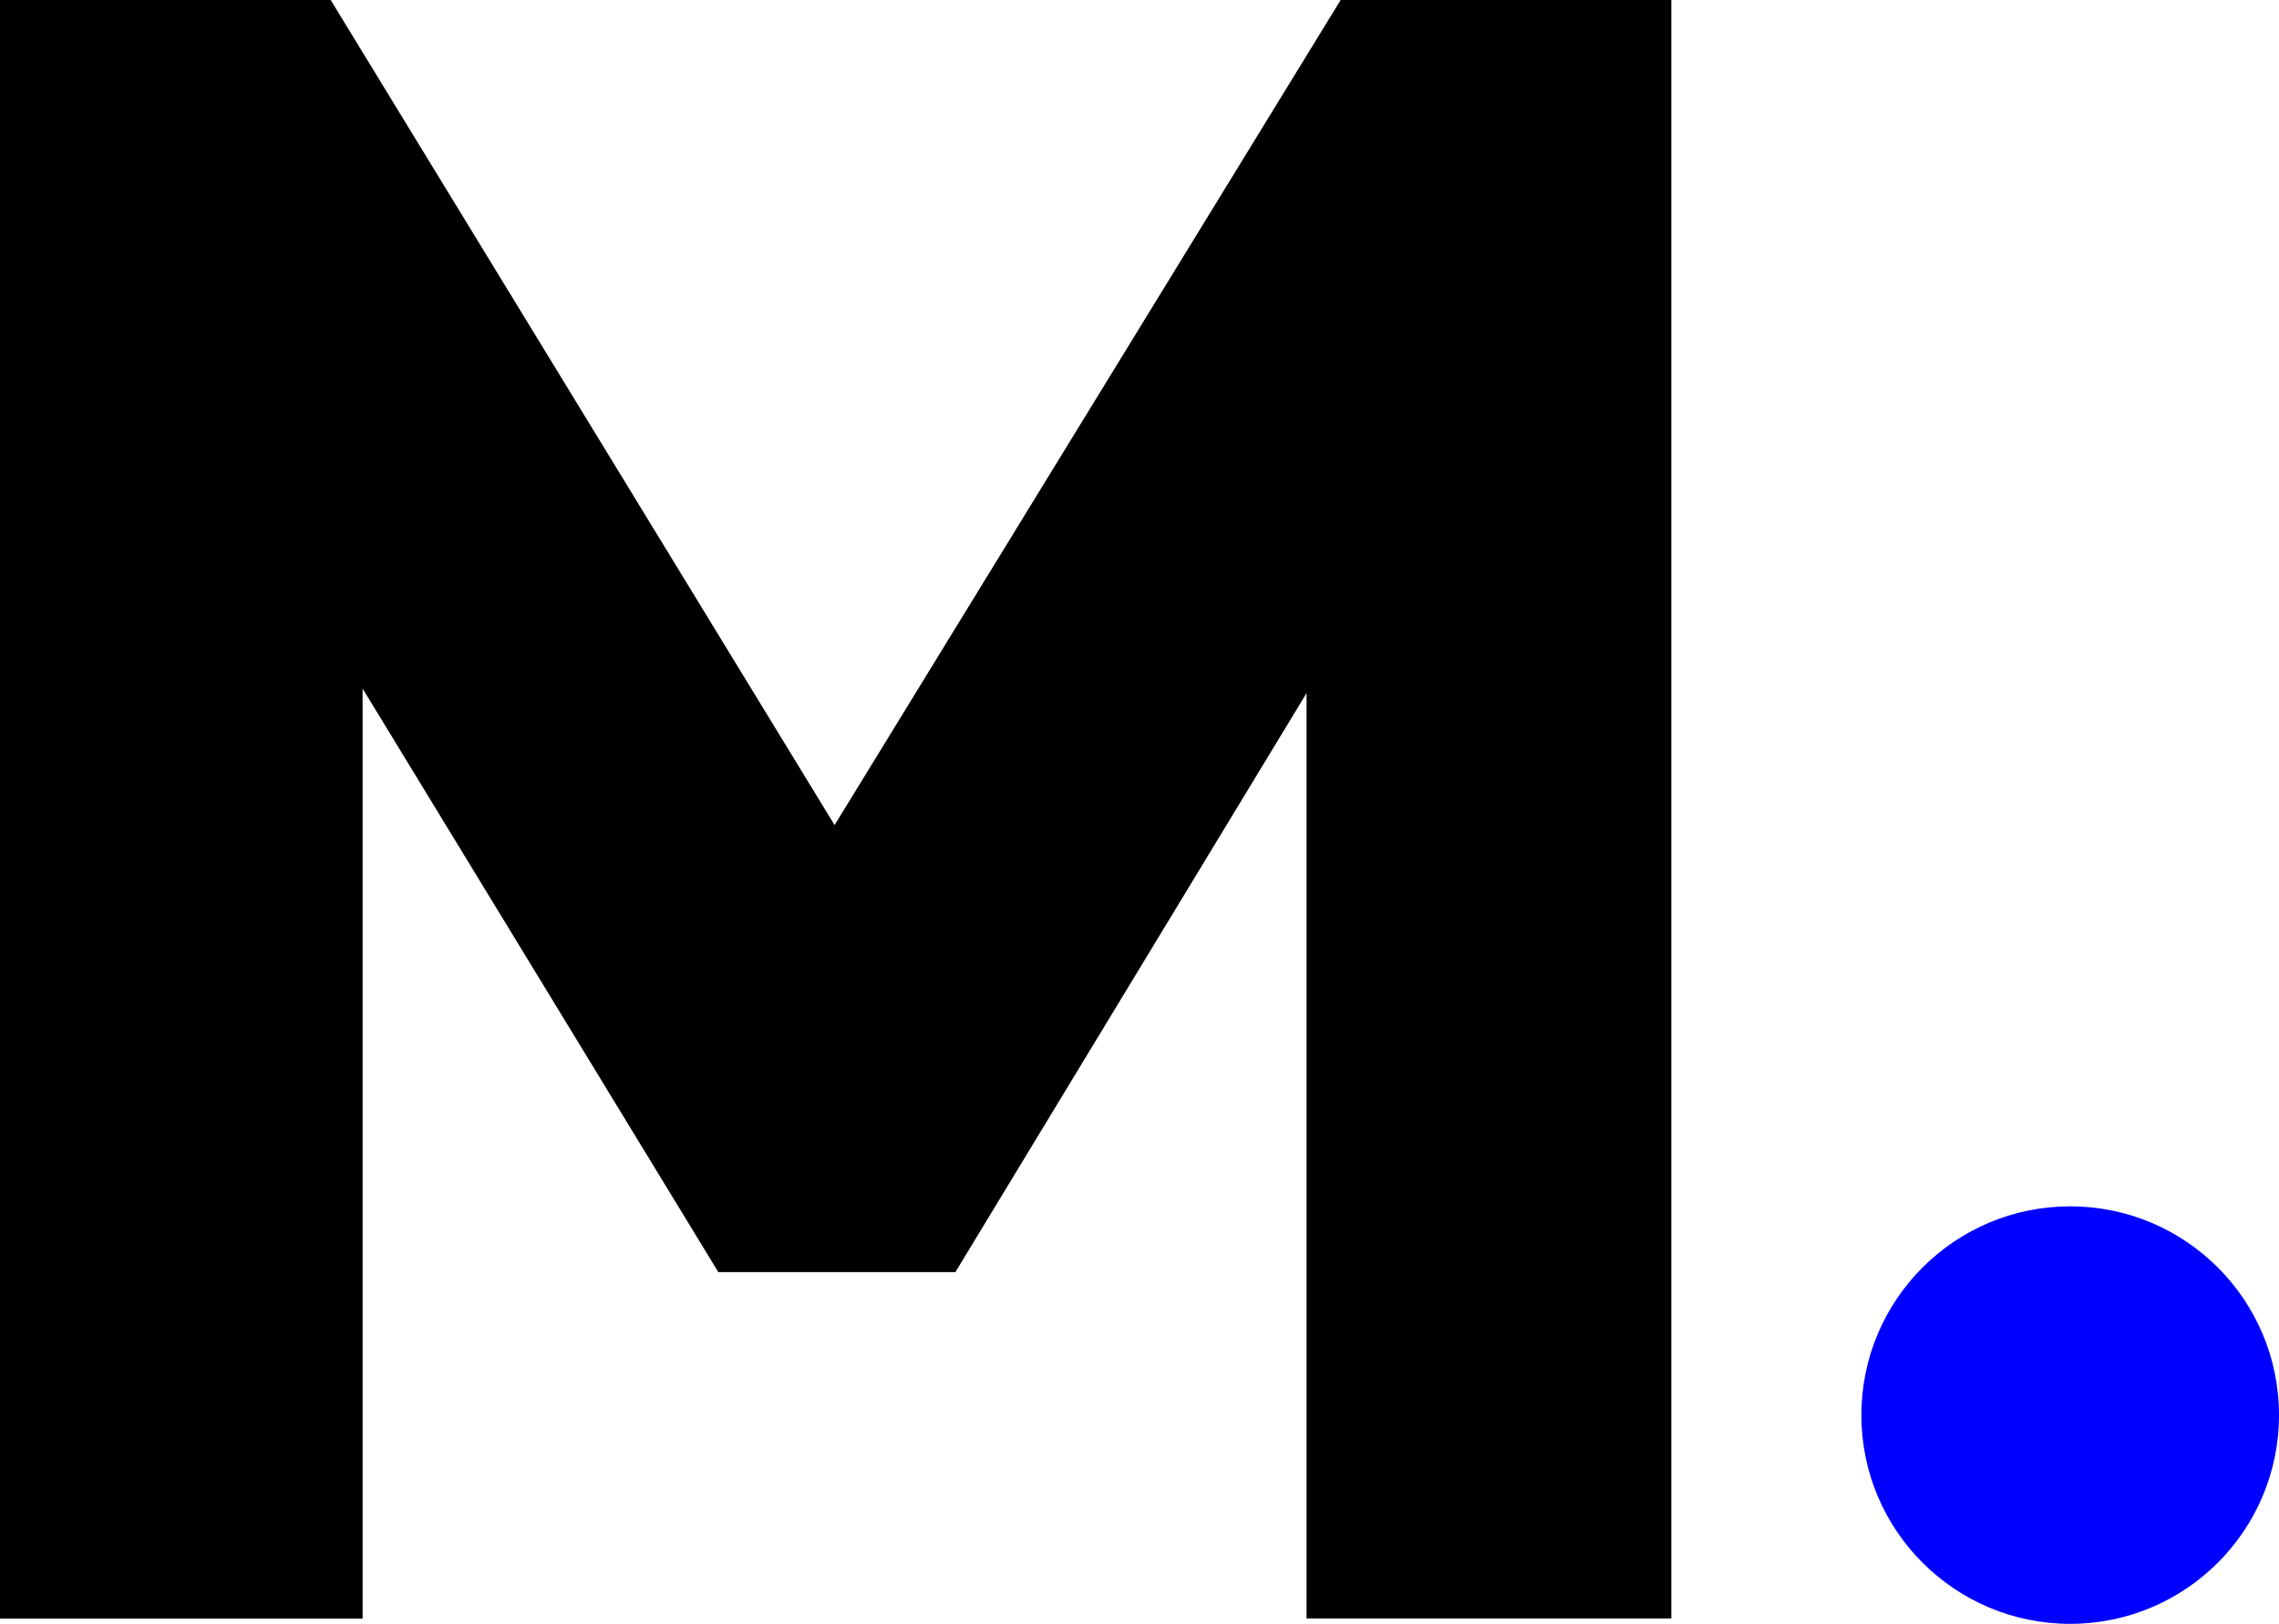
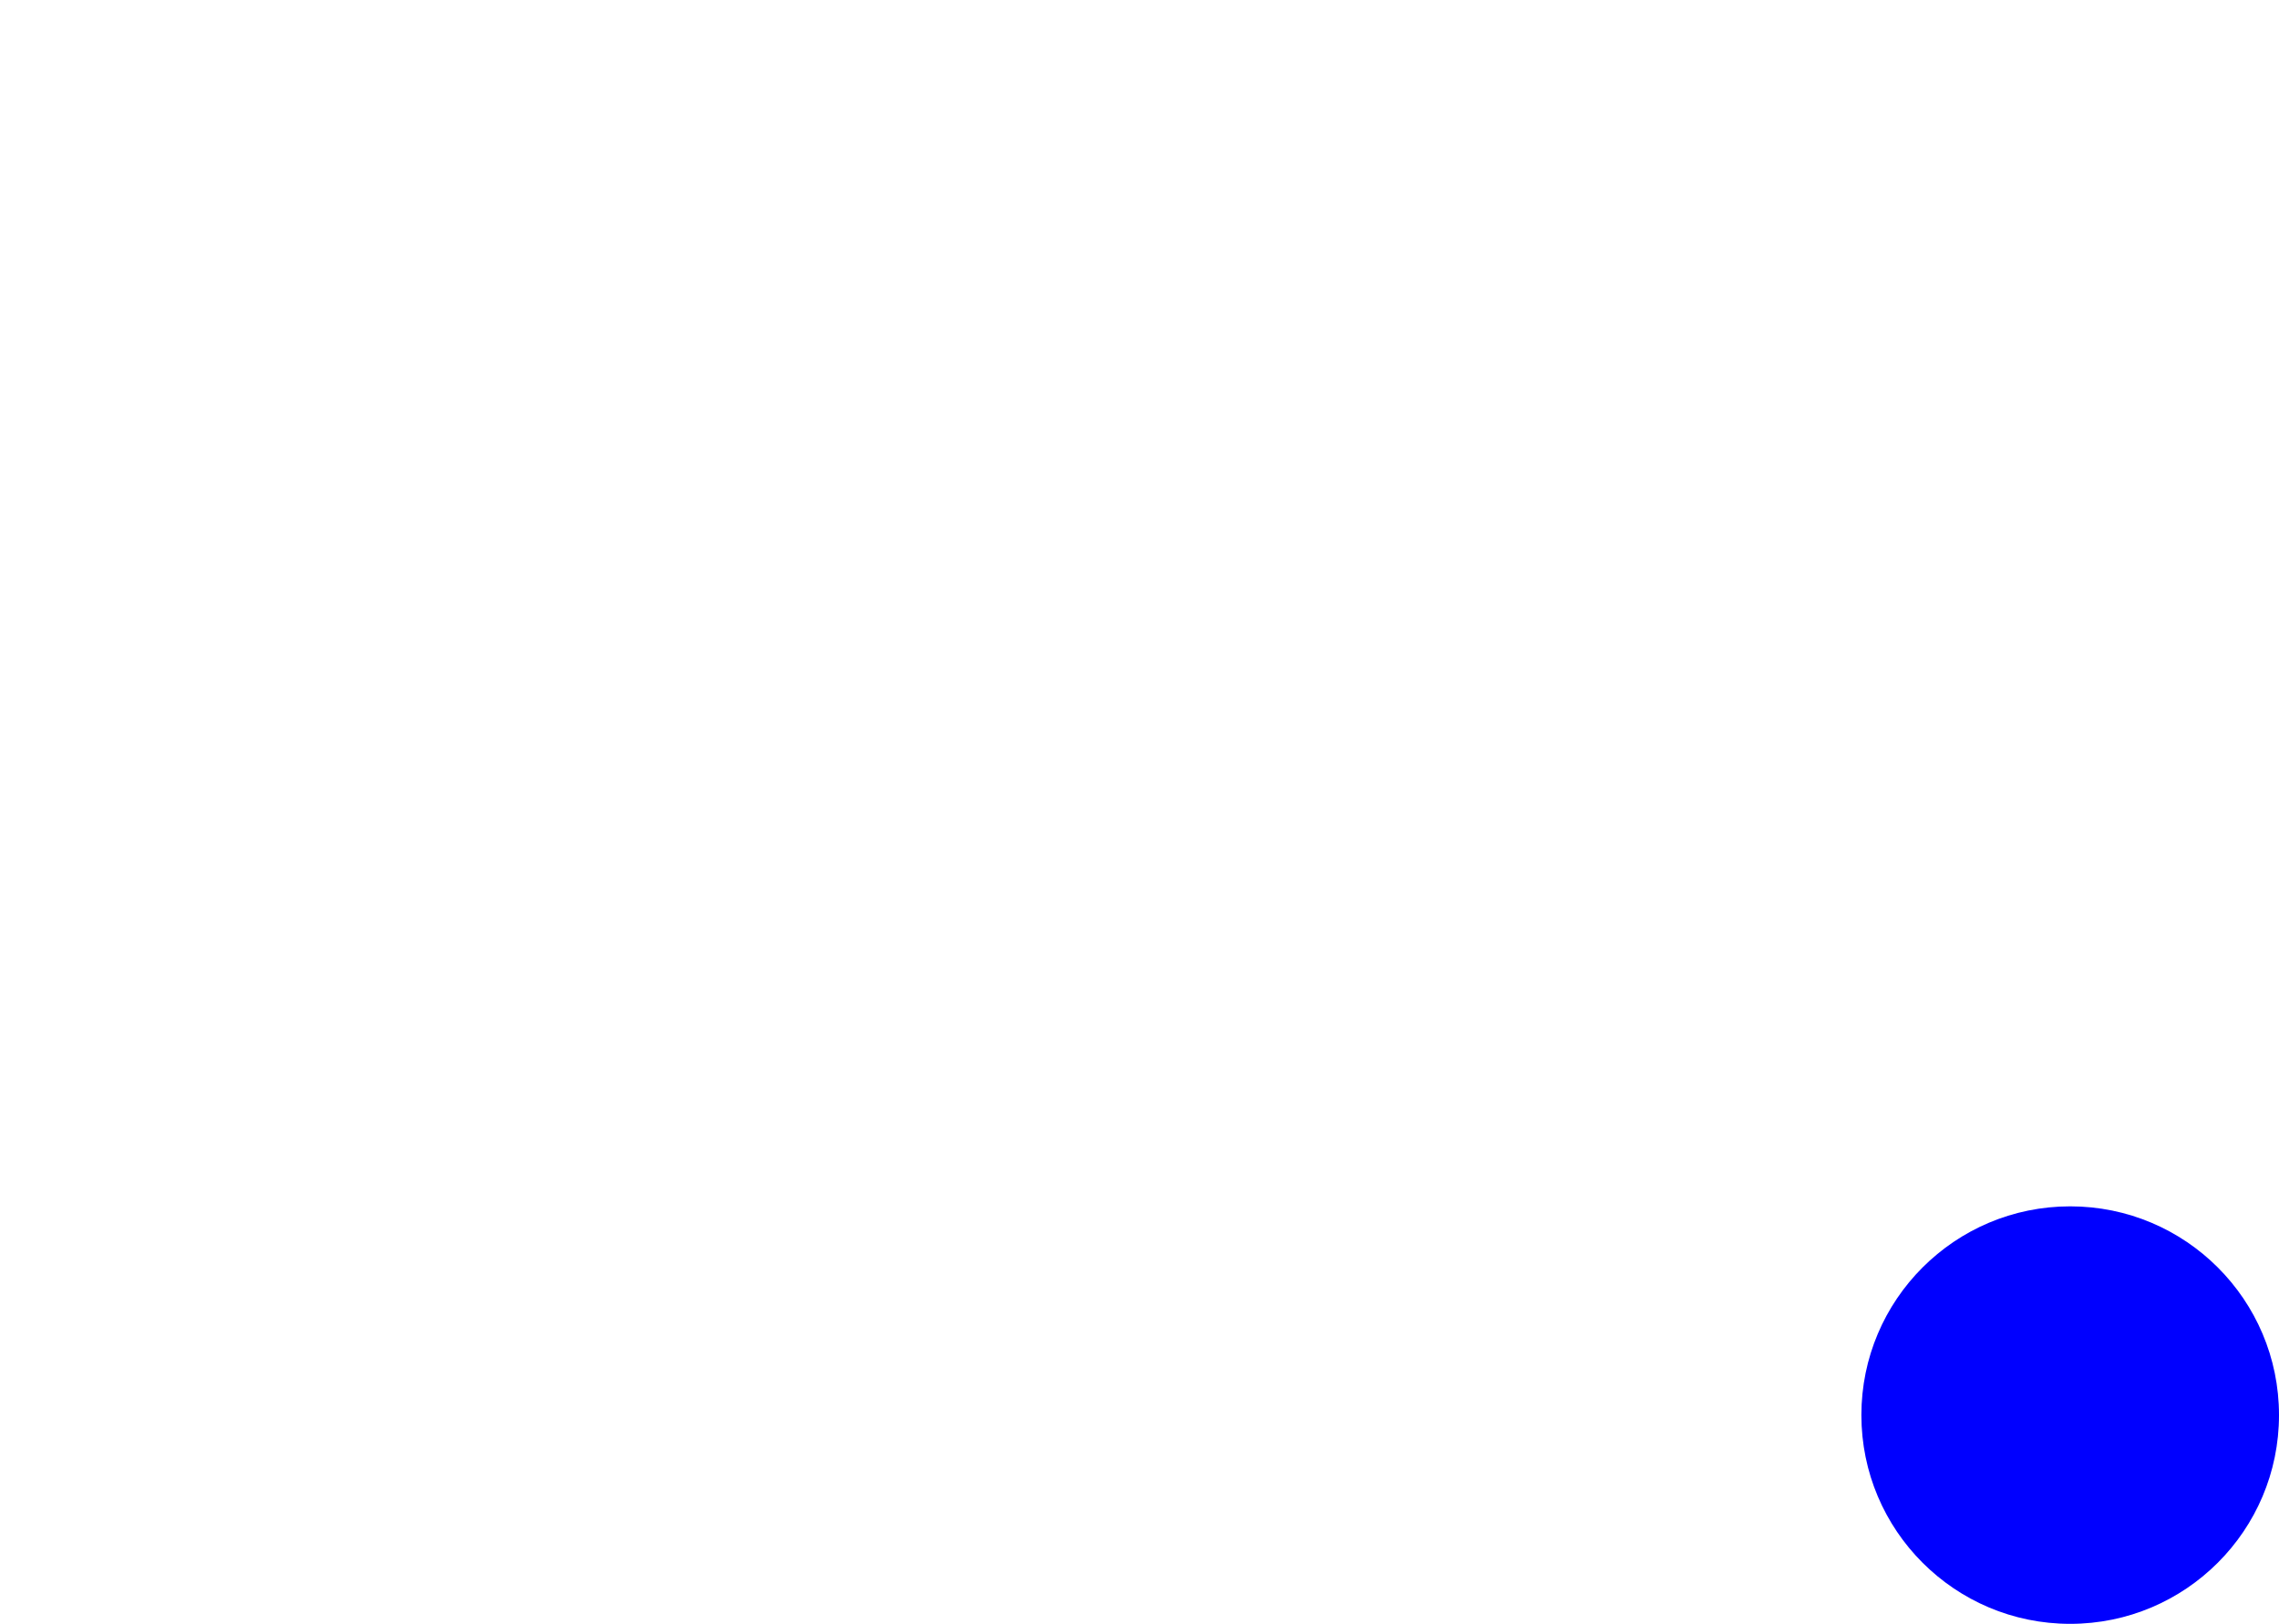
<svg xmlns="http://www.w3.org/2000/svg" id="Ebene_2" data-name="Ebene 2" viewBox="0 0 105.65 75.3">
  <defs>
    <style>
      .cls-1 {
        fill: blue;
      }

      .cls-1, .cls-2 {
        stroke-width: 0px;
      }

      .cls-2 {
        fill: #000;
      }
    </style>
  </defs>
  <g id="Ebene_1-2" data-name="Ebene 1">
    <g>
-       <path class="cls-2" d="M0,75.05V0h15.33l23.36,38.26L62.15,0h15.33v75.05h-16.91v-42.91l-16.28,26.85h-10.99l-16.49-27.06v43.13H0Z" />
      <circle class="cls-1" cx="95.97" cy="65.62" r="9.68" />
    </g>
  </g>
</svg>